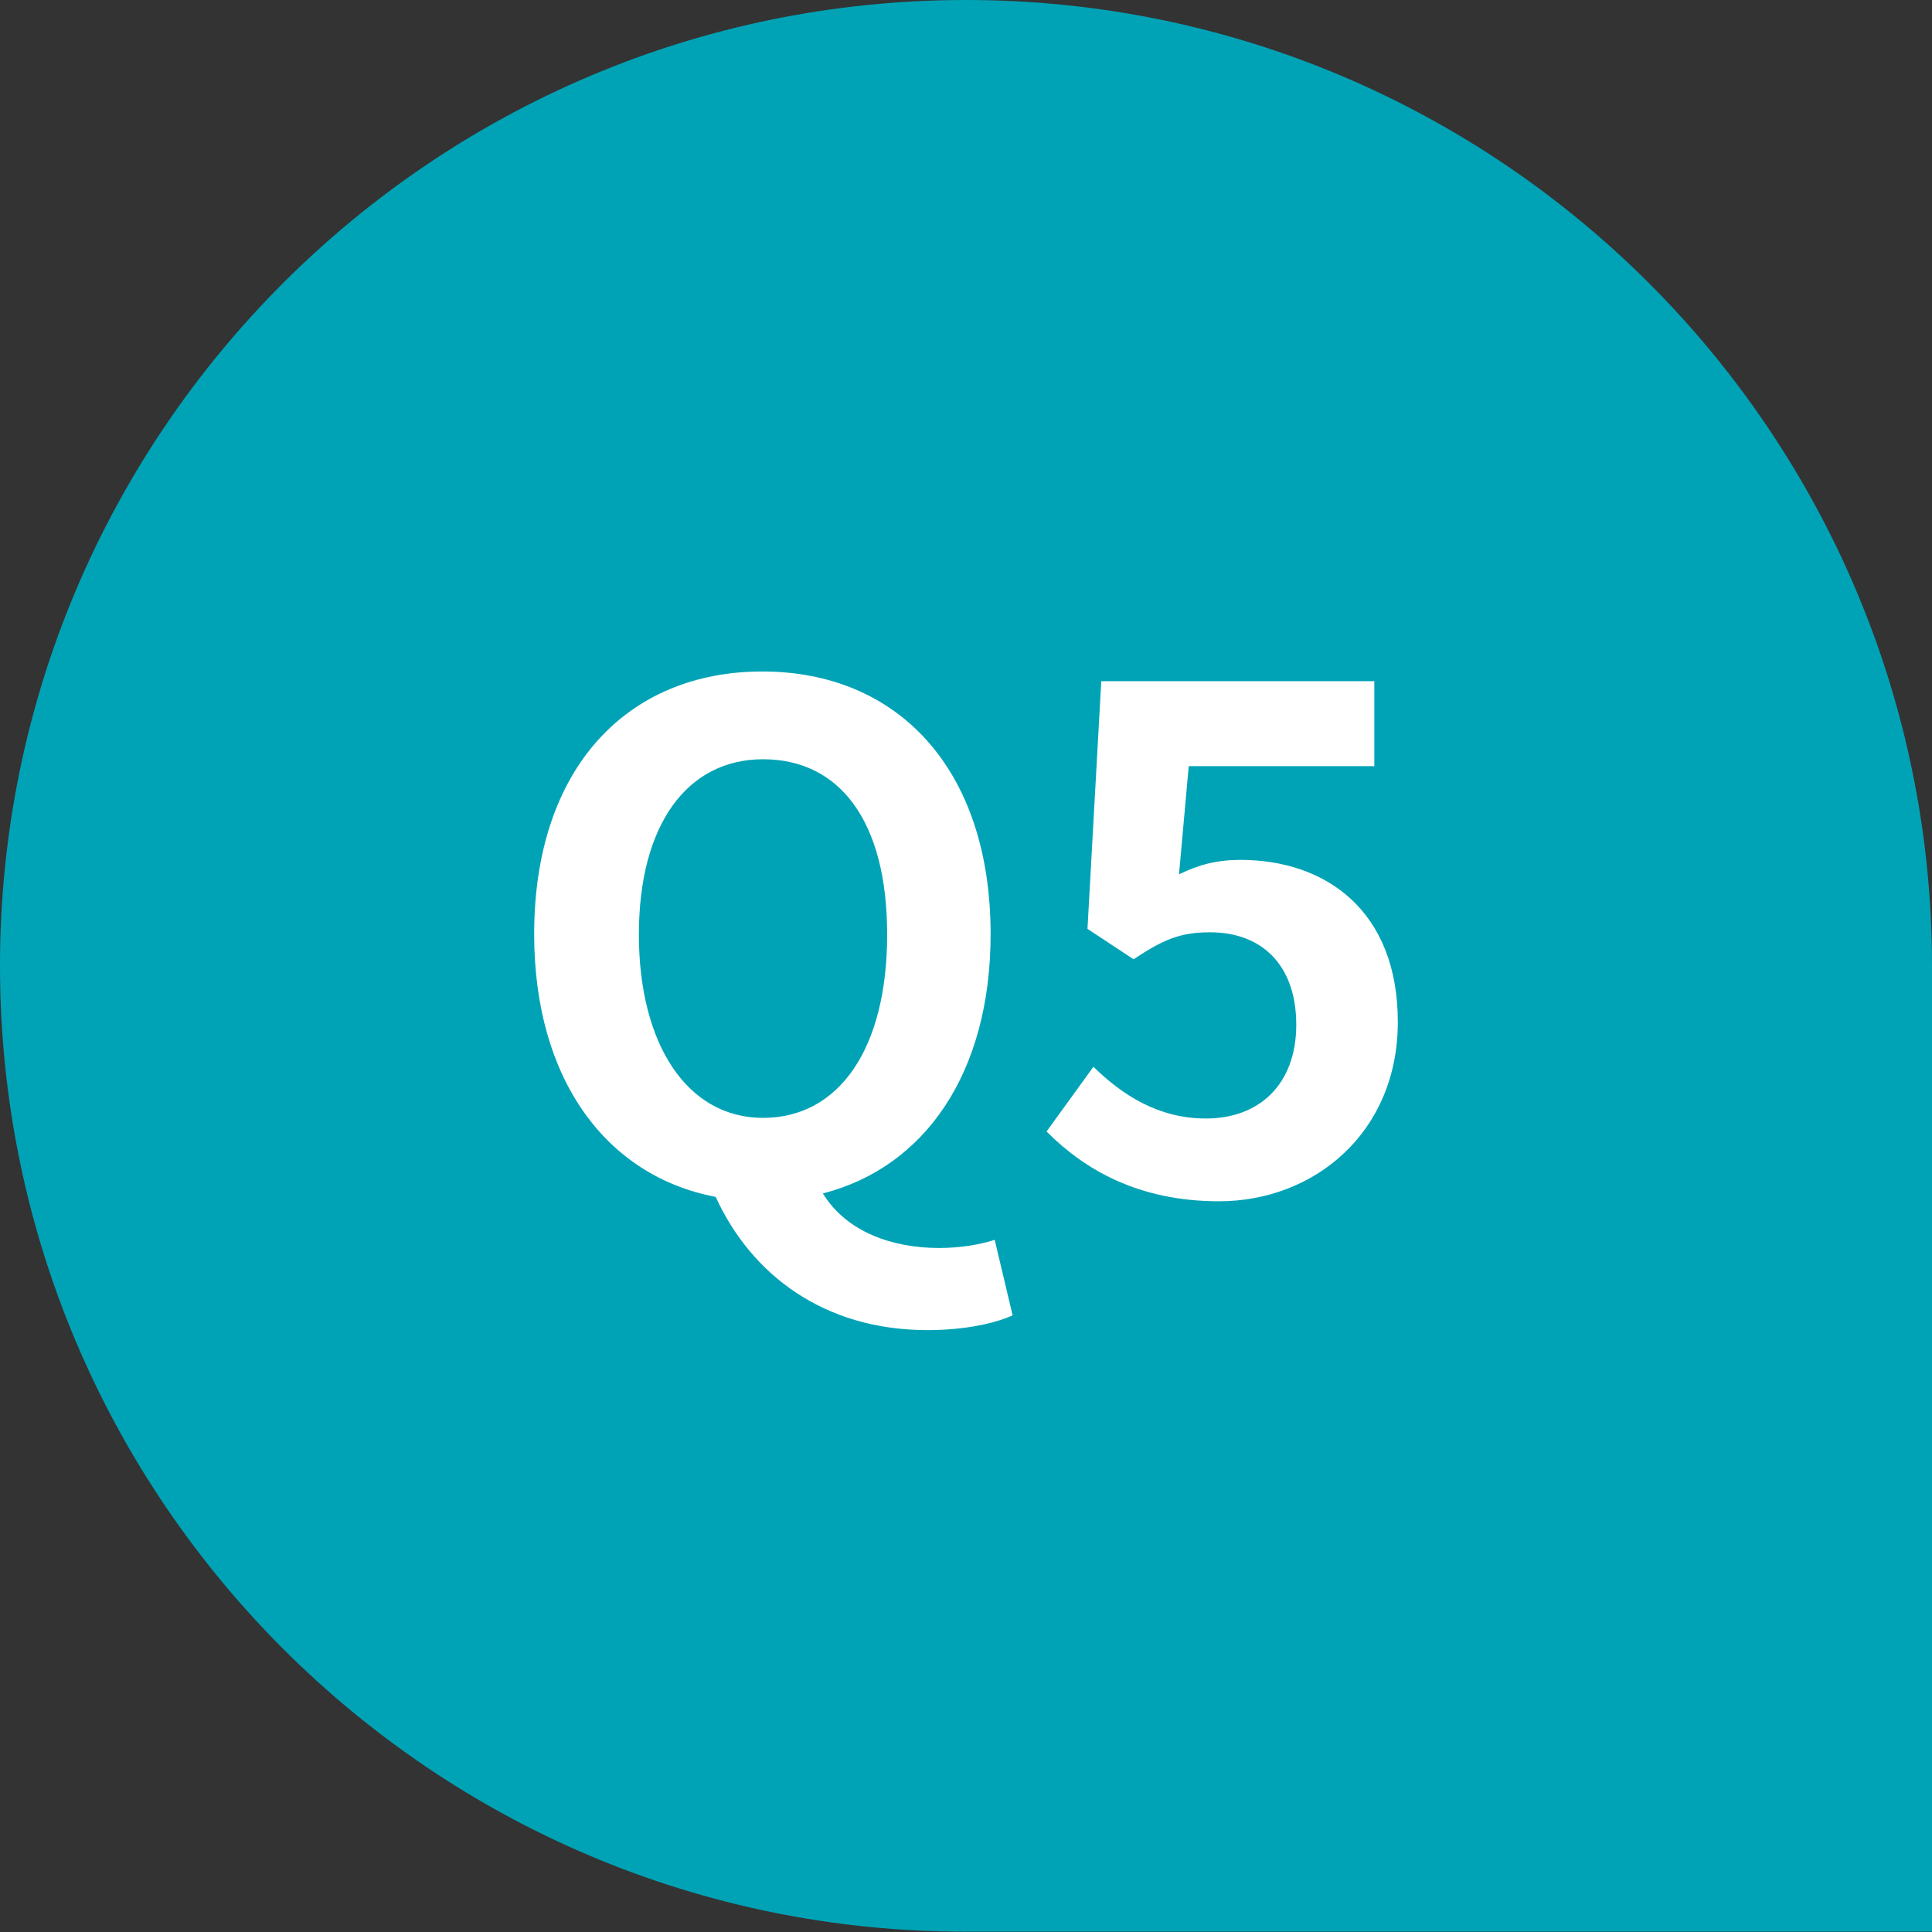
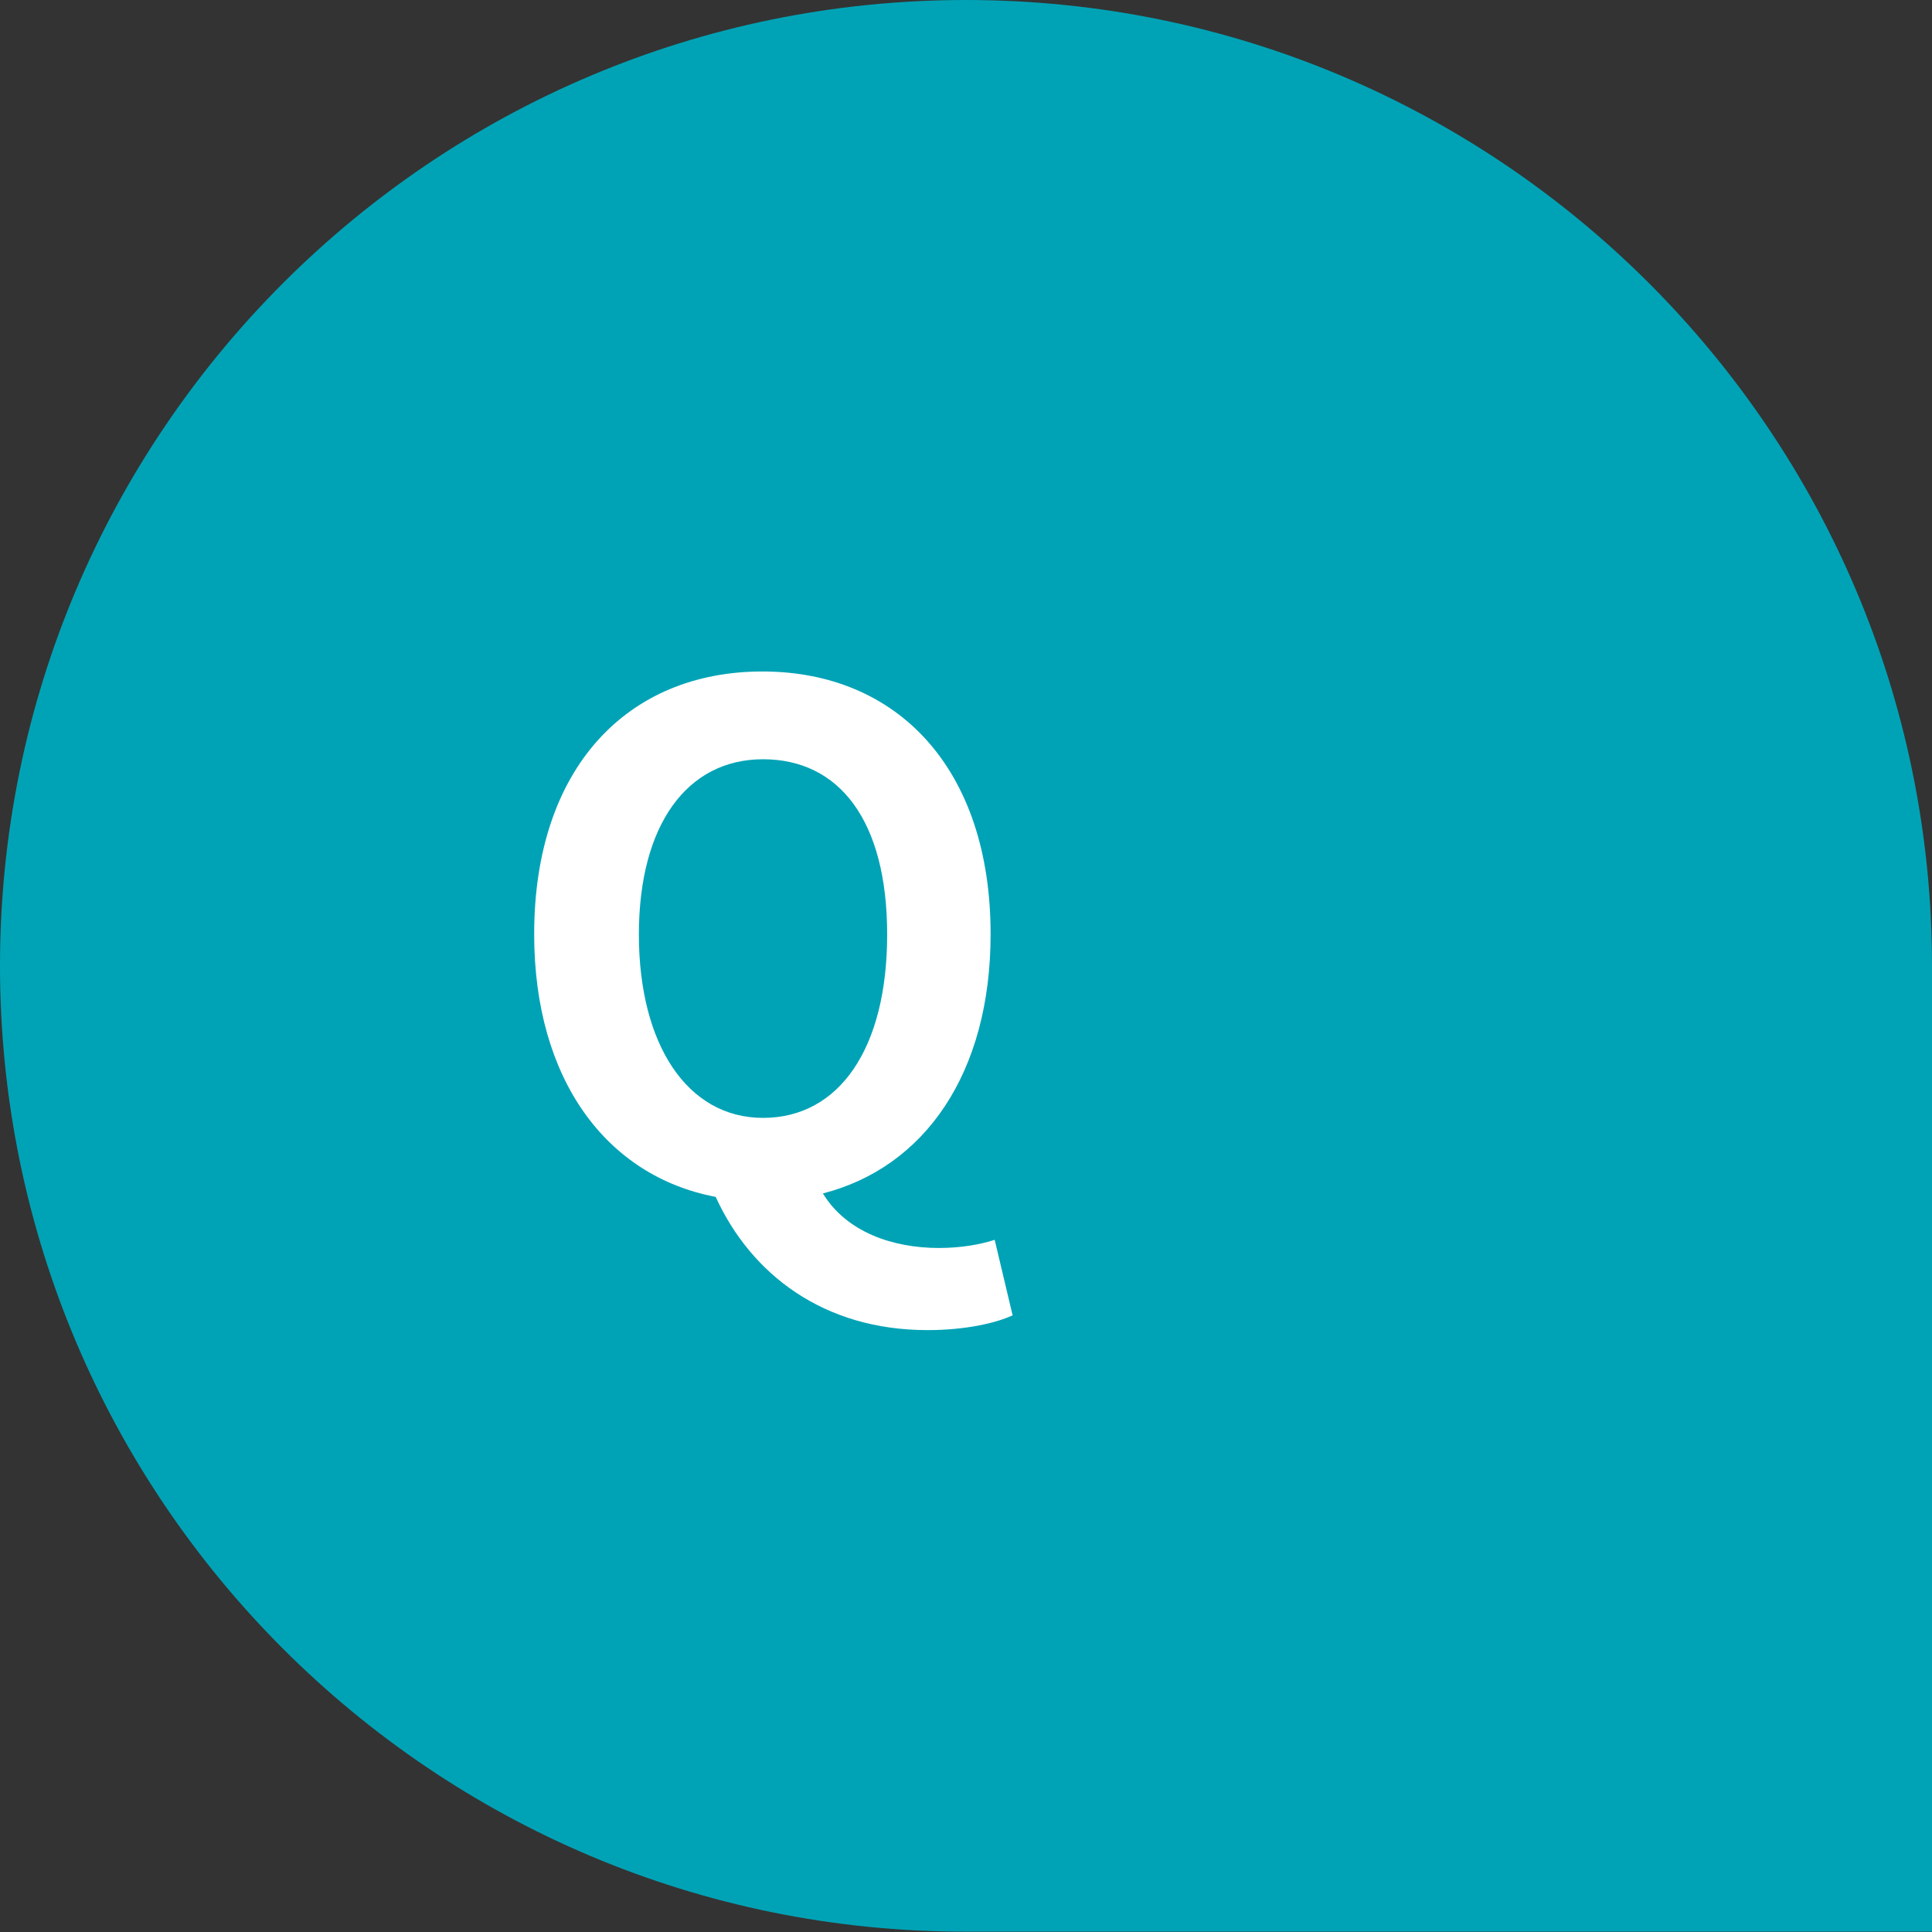
<svg xmlns="http://www.w3.org/2000/svg" id="Layer_2" viewBox="0 0 61.63 61.63">
  <rect x="0" y="0" width="61.63" height="61.63" fill="#333333" stroke="none" />
  <defs>
    <style>.cls-1{fill:#00a3b6;}.cls-1,.cls-2{stroke-width:0px;}.cls-2{fill:#fff;}</style>
  </defs>
  <g id="Layer_1-2">
    <path class="cls-1" d="M30.81,0h0C47.82,0,61.63,13.81,61.63,30.81v30.81h-30.81C13.81,61.63,0,47.82,0,30.81H0C0,13.81,13.81,0,30.81,0Z" />
    <path class="cls-2" d="M32.32,41.95c-.55.26-1.54.48-2.73.48-3.32,0-5.63-1.78-6.76-4.25-3.48-.66-5.79-3.74-5.79-8.38,0-5.3,2.97-8.38,7.28-8.38s7.28,3.1,7.28,8.38c0,4.44-2.11,7.44-5.35,8.27.75,1.23,2.22,1.74,3.7,1.74.7,0,1.32-.11,1.78-.26l.57,2.4ZM24.34,35.66c2.42,0,3.96-2.2,3.96-5.85s-1.54-5.59-3.96-5.59-3.96,2.09-3.96,5.59,1.54,5.85,3.96,5.85Z" />
-     <path class="cls-2" d="M33.38,36.1l1.5-2.07c.92.9,2.07,1.65,3.59,1.65,1.69,0,2.88-1.08,2.88-2.99s-1.1-2.95-2.75-2.95c-.97,0-1.5.24-2.44.86l-1.47-.97.44-7.9h8.71v2.71h-5.92l-.31,3.45c.64-.31,1.21-.46,1.96-.46,2.73,0,5.02,1.63,5.02,5.17s-2.68,5.72-5.7,5.72c-2.58,0-4.29-1.01-5.5-2.22Z" />
  </g>
</svg>